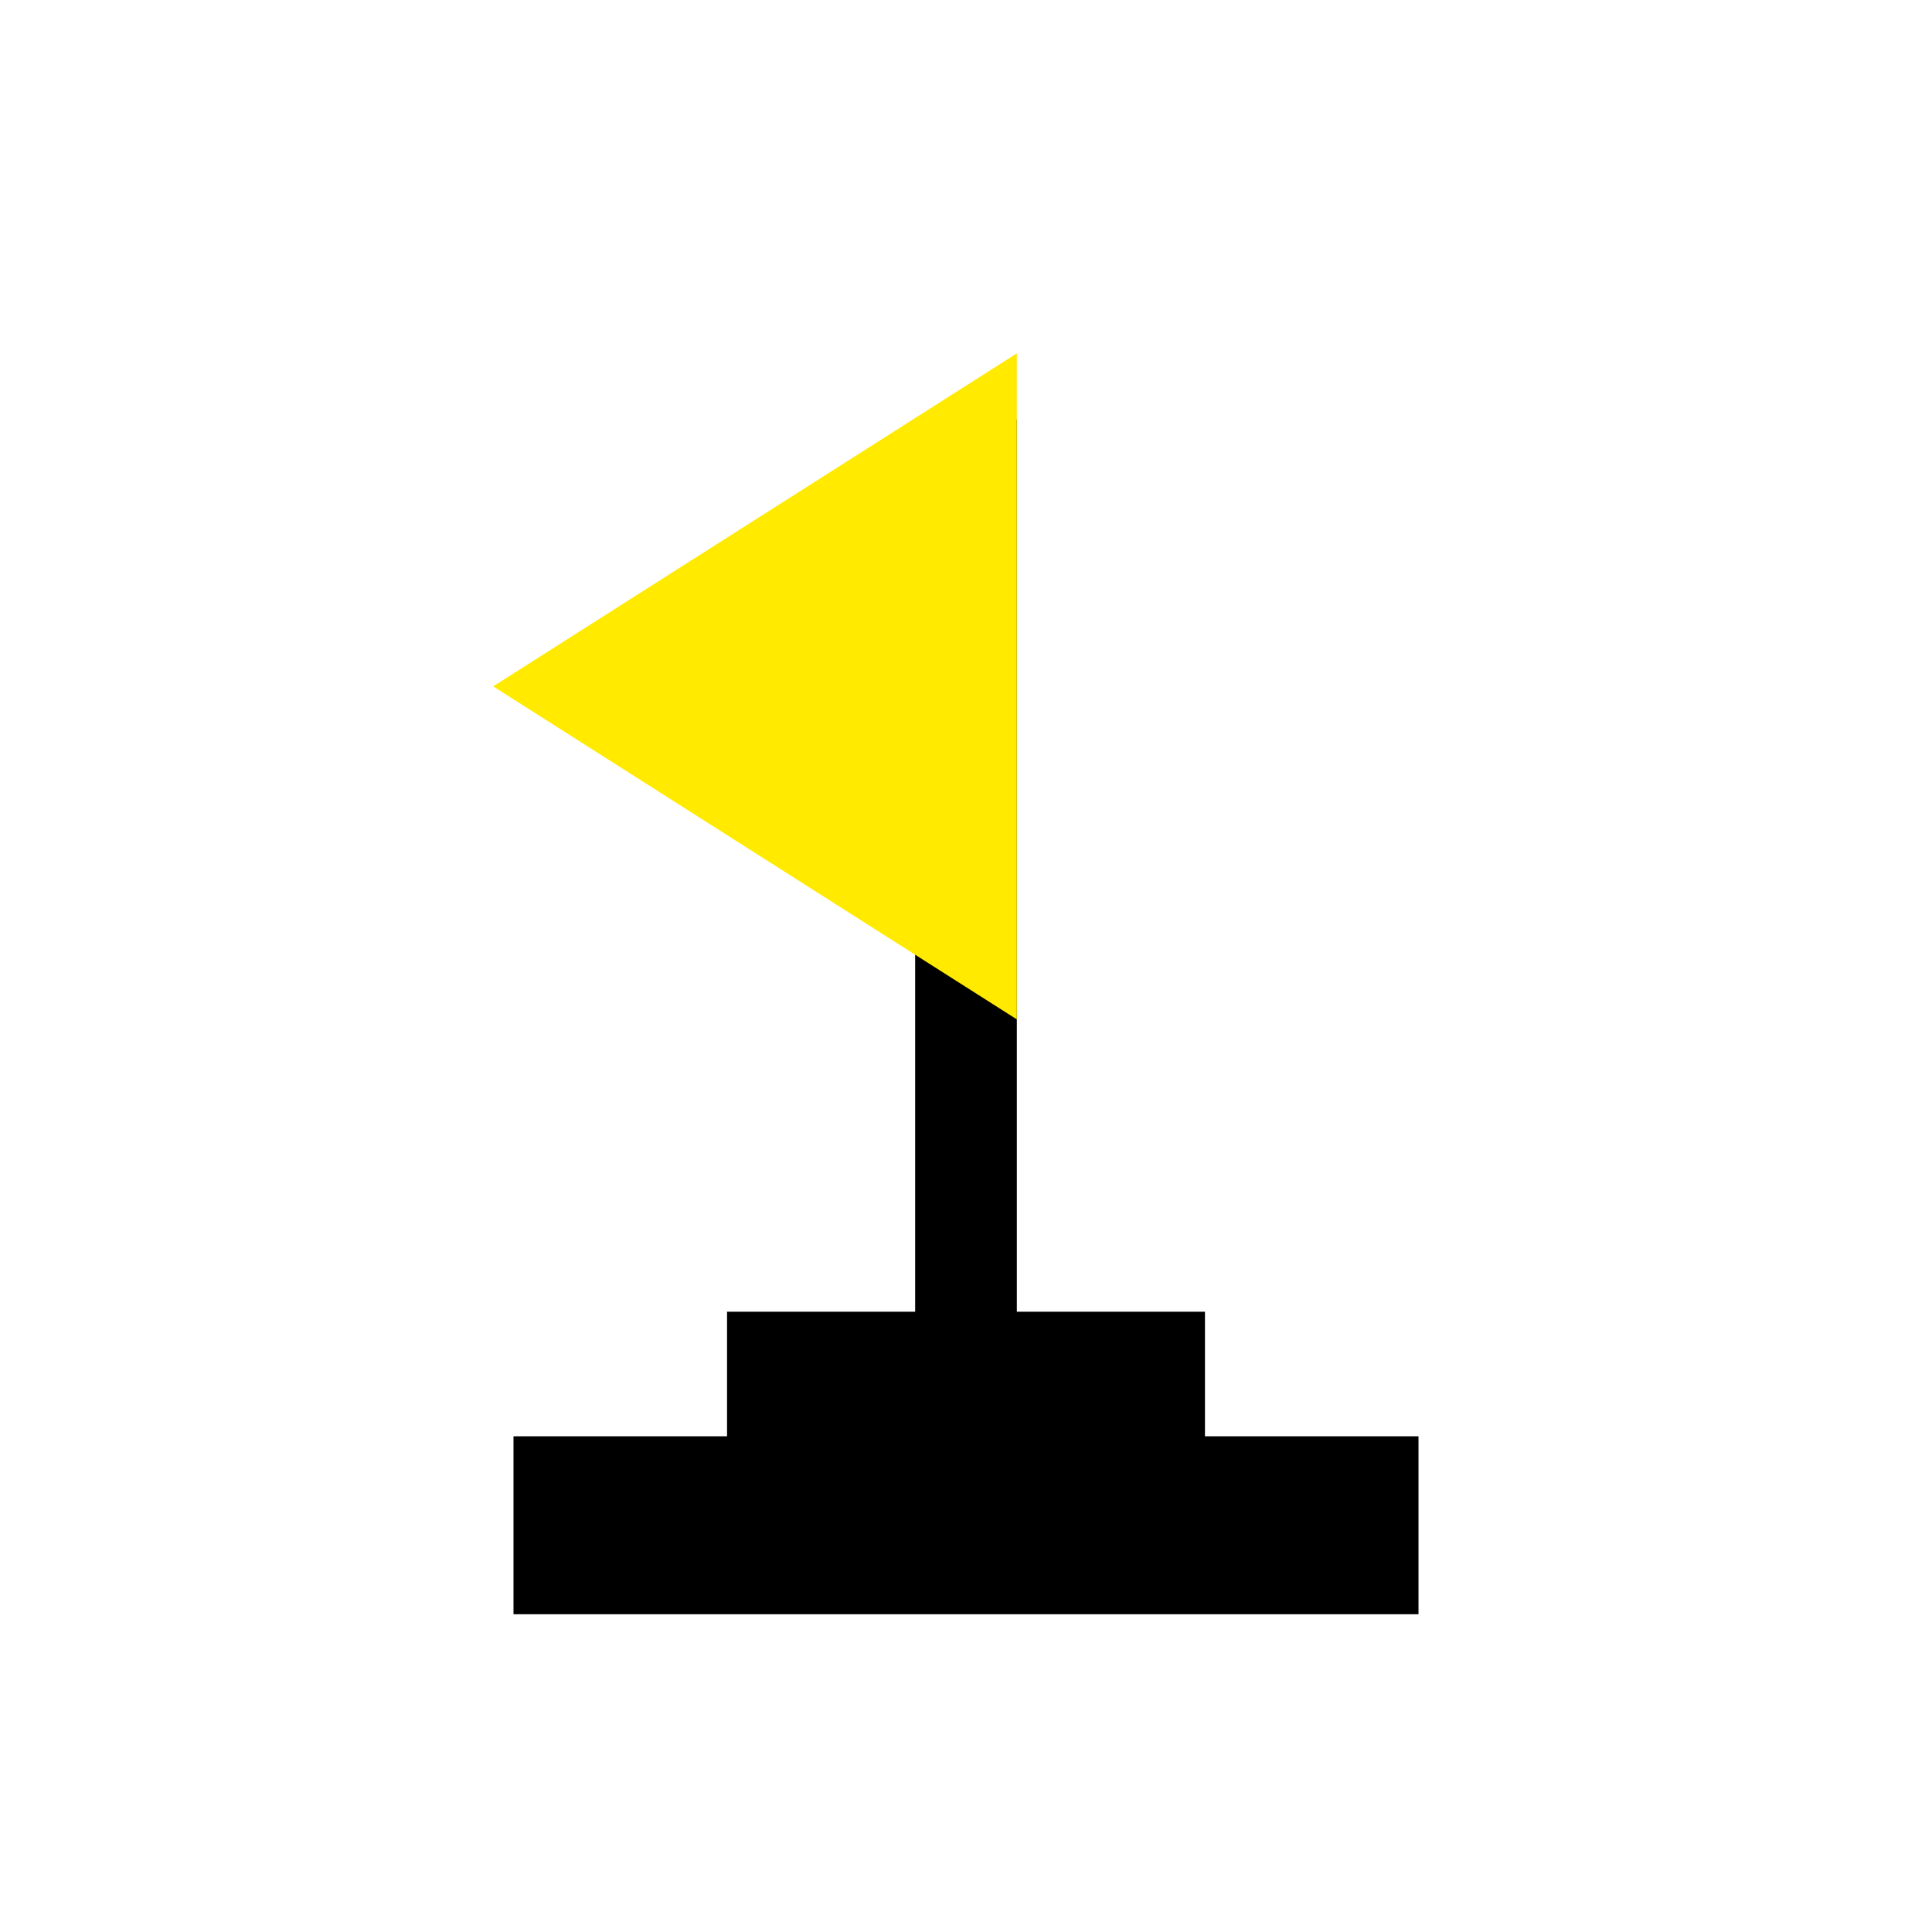
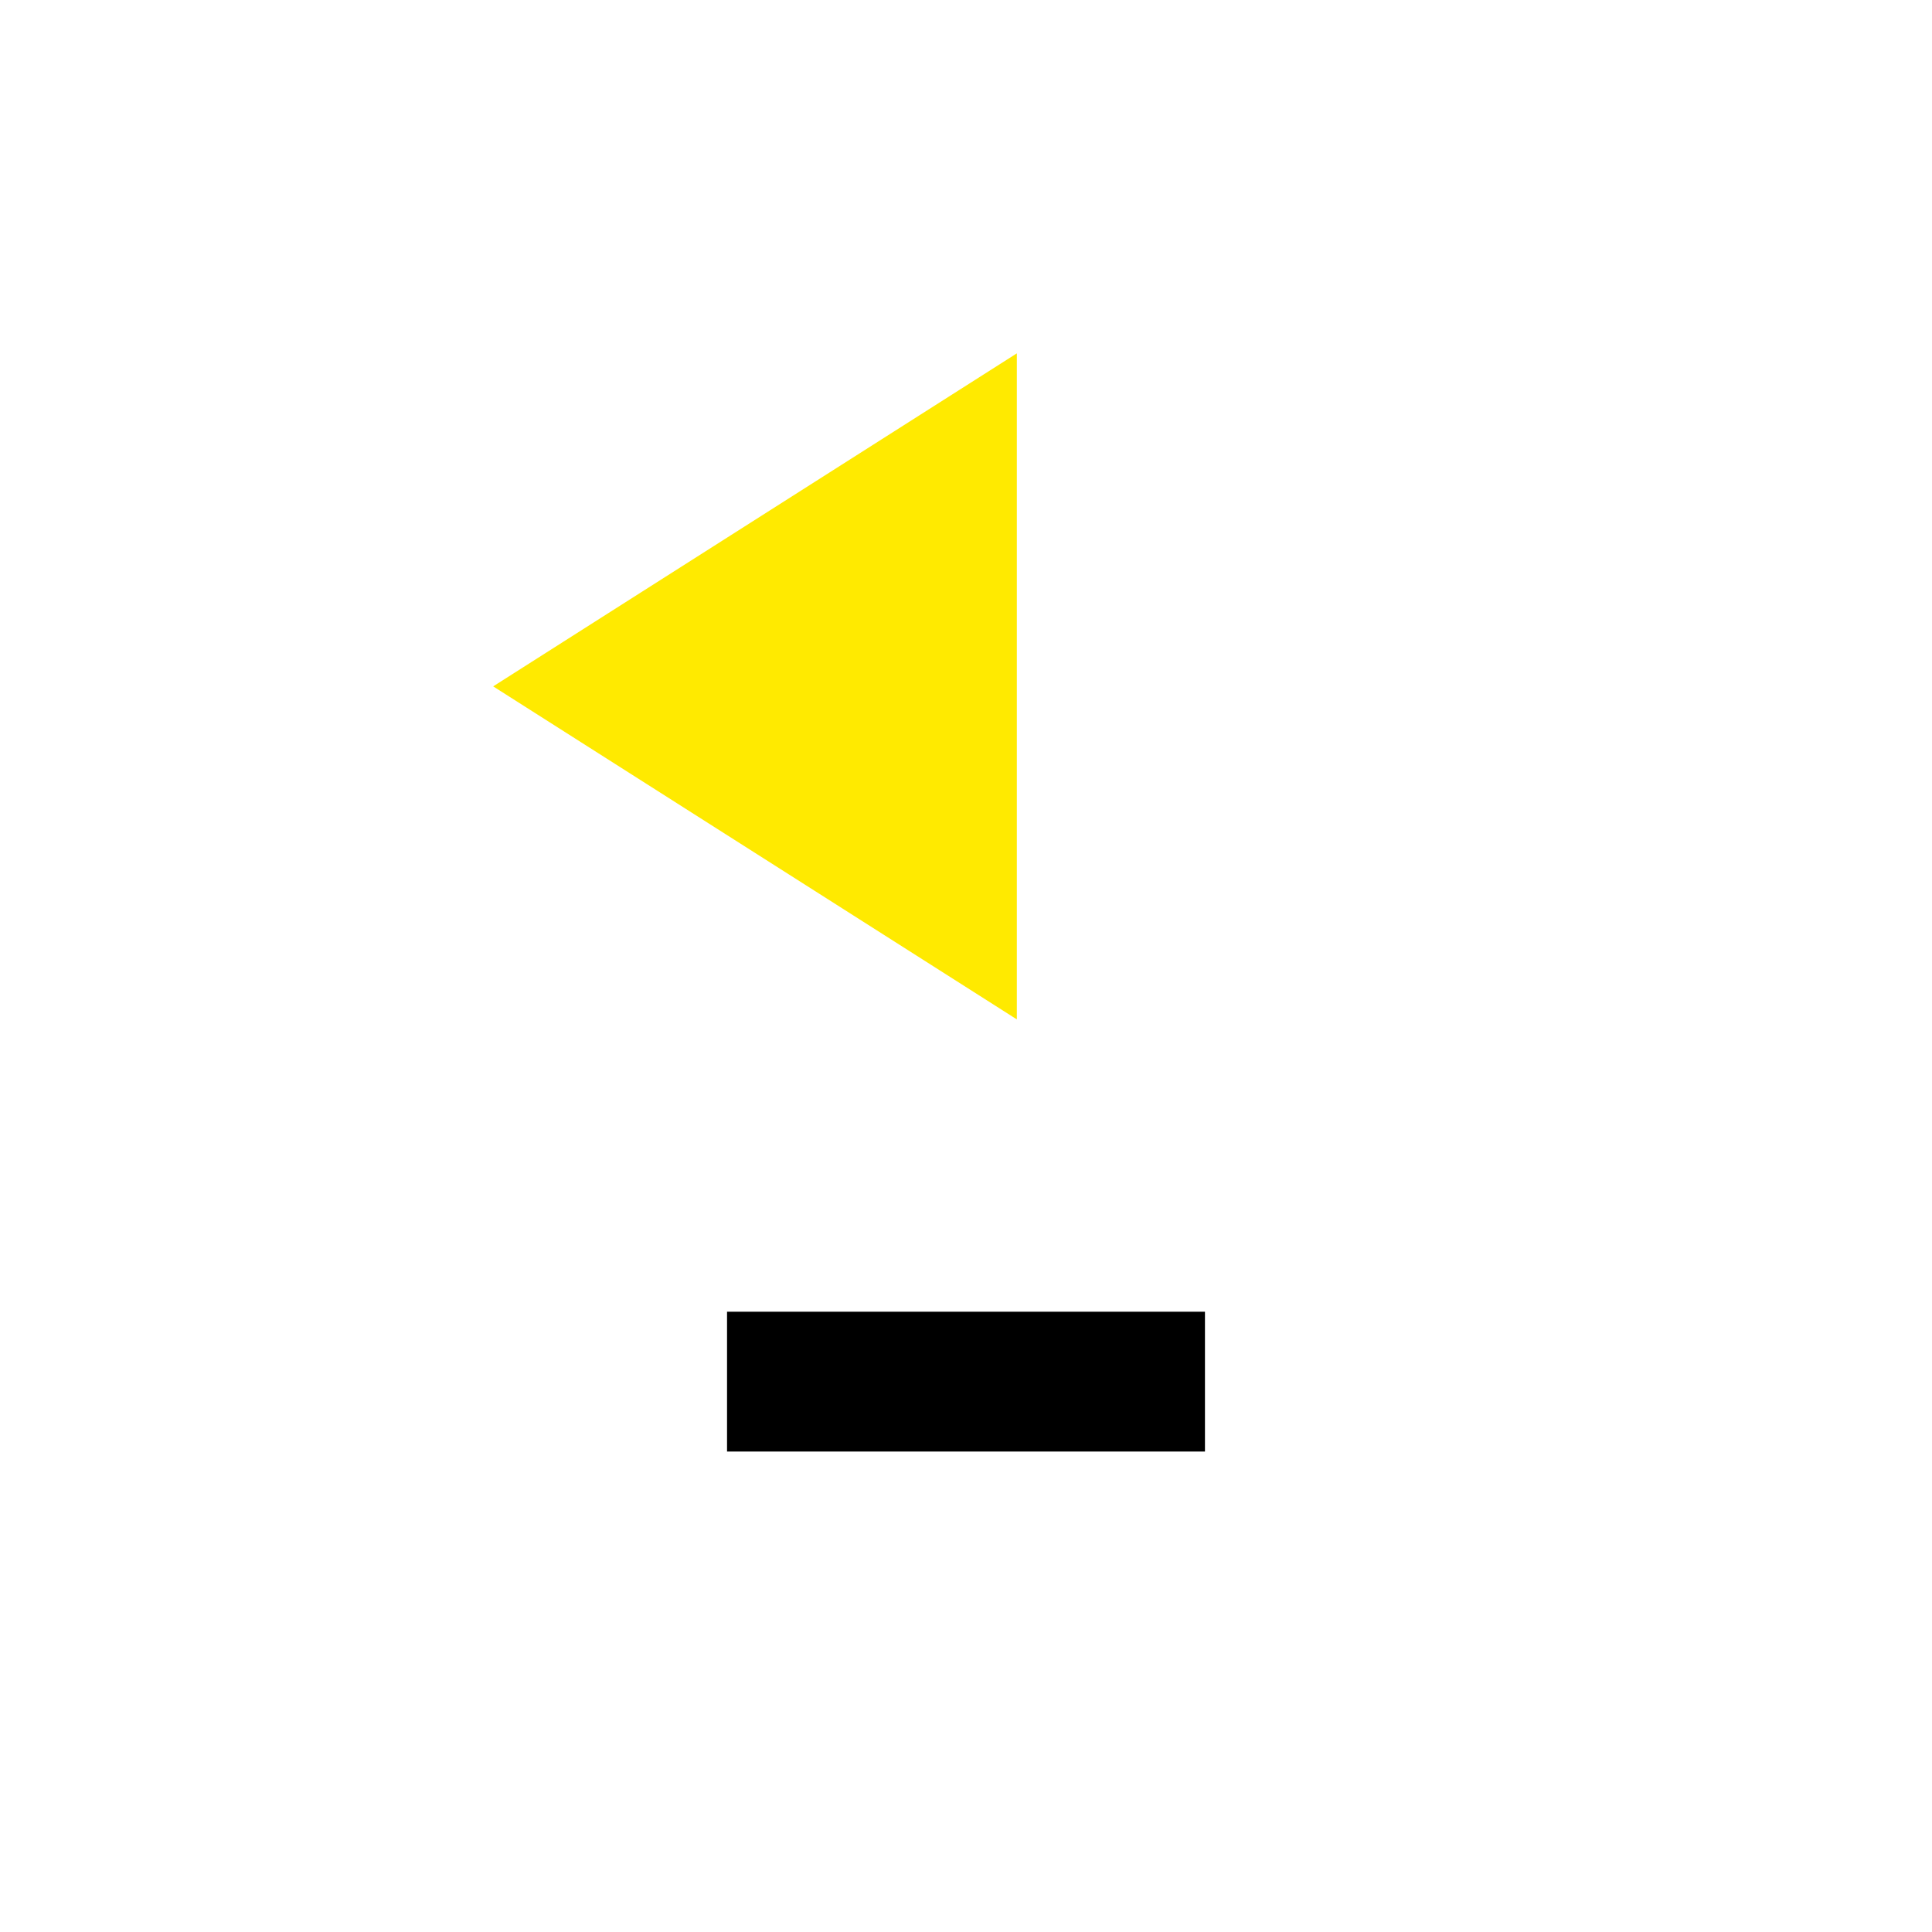
<svg xmlns="http://www.w3.org/2000/svg" version="1.2" viewBox="0 0 76 76" width="76" height="76">
  <title>Minesweeper_flag-svg</title>
  <style>
		.s0 { fill: #000000 } 
		.s1 { fill: #ffea00 } 
	</style>
  <g>
    <g>
		</g>
    <g>
-       <path class="s0" d="m36 55.5v-39h4v39h-4z" />
      <path class="s1" d="m40 13.9l-20.6 13.1 20.6 13.1z" />
      <path class="s0" d="m28.6 51.6h18.8v5.5h-18.8z" />
-       <path class="s0" d="m20.2 56.5h35.6v7h-35.6z" />
    </g>
  </g>
</svg>